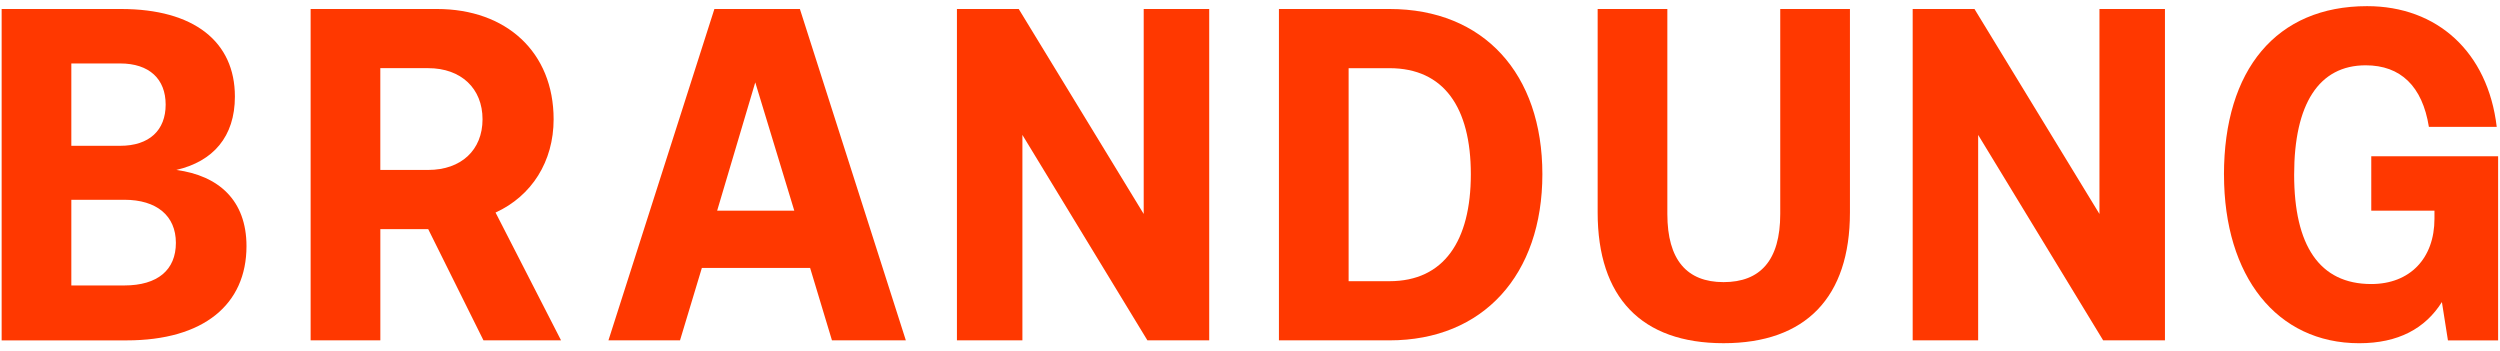
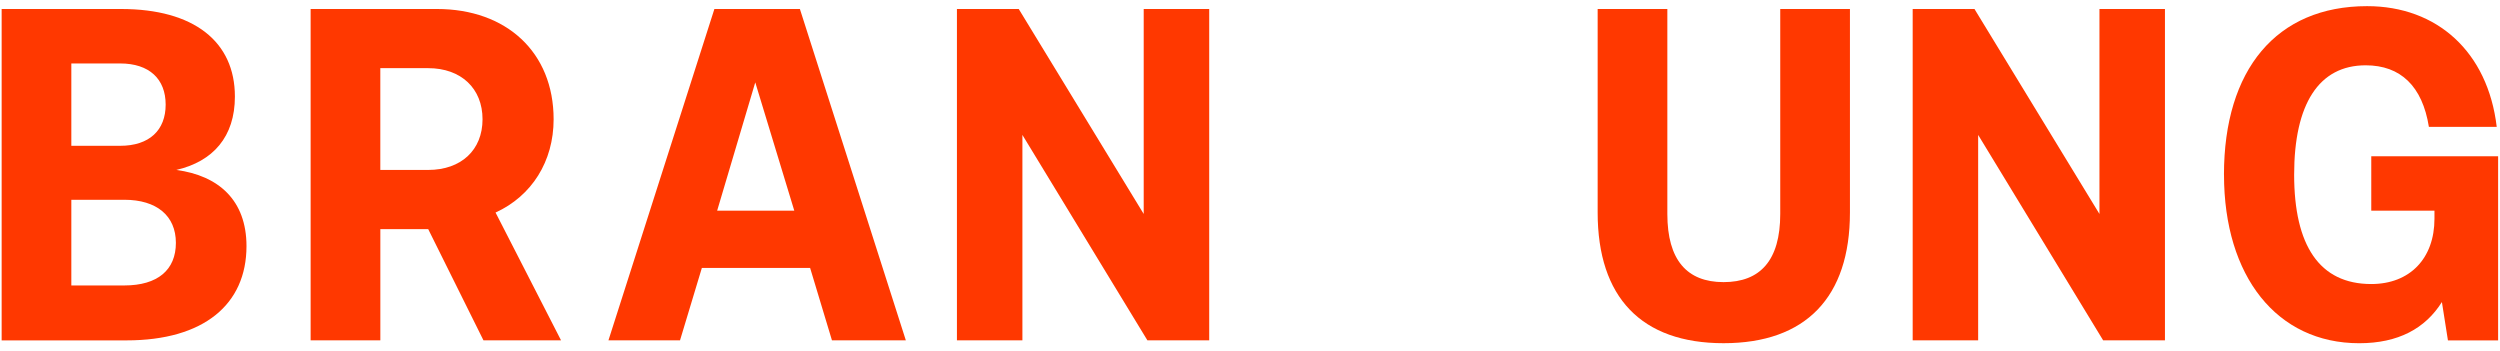
<svg xmlns="http://www.w3.org/2000/svg" width="435" height="61" viewBox="0 0 435 61" fill="none">
  <g clip-path="url(#clip0_4548_2094)">
    <path d="M0.286 1.565H21.064C33.756 1.565 40.872 7.25 40.872 16.802C40.872 23.805 37.071 28.086 30.683 29.57C38.042 30.56 42.889 34.841 42.889 42.833C42.889 52.966 35.45 59.226 22.031 59.226H0.286V1.565ZM12.412 25.37H20.901C25.995 25.37 28.825 22.653 28.825 18.205C28.825 13.758 25.995 11.041 20.901 11.041H12.412V25.375V25.37ZM12.412 49.669H21.629C27.452 49.669 30.604 46.953 30.604 42.258C30.604 37.562 27.289 34.76 21.629 34.76H12.412V49.669Z" fill="#FF3800" />
    <path d="M54.049 59.221V1.565H76.037C88.084 1.565 96.33 9.062 96.33 20.755C96.33 28.086 92.529 34.099 86.225 36.982L97.623 59.221H84.124L74.505 39.864H66.18V59.221H54.049ZM66.175 29.57H74.501C80.239 29.57 83.961 26.112 83.961 20.755C83.961 15.398 80.244 11.859 74.501 11.859H66.175V29.57Z" fill="#FF3800" />
    <path d="M105.869 59.221L124.304 1.565H139.181L157.616 59.221H144.761L140.96 46.62H122.124L118.323 59.221H105.869ZM124.785 36.654H138.205L131.416 14.333L124.785 36.654Z" fill="#FF3800" />
    <path d="M166.506 59.221V1.565H177.26L199.005 37.229V1.565H210.403V59.221H199.649L177.899 23.476V59.221H166.501H166.506Z" fill="#FF3800" />
-     <path d="M222.534 59.221V1.565H241.776C258.189 1.565 268.373 12.849 268.373 30.312C268.373 47.776 258.105 59.221 241.776 59.221H222.534ZM234.66 48.927H241.776C251.237 48.927 255.925 41.924 255.925 30.312C255.925 18.7 251.237 11.864 241.776 11.864H234.66V48.927Z" fill="#FF3800" />
    <path d="M277.992 36.982V1.565H290.118V37.229C290.118 45.216 293.513 49.089 299.901 49.089C306.288 49.089 309.762 45.302 309.762 37.229V1.565H321.889V36.982C321.889 51.724 314.207 59.716 299.901 59.716C285.594 59.716 277.992 51.729 277.992 36.982Z" fill="#FF3800" />
    <path d="M332.806 59.221V1.565H343.559L365.305 37.229V1.565H376.702V59.221H365.949L344.199 23.476V59.221H332.801H332.806Z" fill="#FF3800" />
    <path d="M386.97 30.393C386.97 12.107 396.103 1.07 411.872 1.07C424.078 1.07 432.894 9.057 434.43 22.073H422.626C421.496 14.989 417.695 11.364 411.629 11.364C403.463 11.364 399.181 18.12 399.181 30.393C399.181 42.666 403.547 49.422 412.601 49.422C419.311 49.422 423.597 44.974 423.597 38.057V36.658H412.601V27.187H434.673V59.226H425.941L424.891 52.557C421.982 57.172 417.289 59.721 410.5 59.721C396.188 59.721 386.975 48.109 386.975 30.398L386.97 30.393Z" fill="#FF3800" />
  </g>
  <defs>
    <clipPath id="clip0_4548_2094">
      <rect width="435" height="61" fill="white" />
    </clipPath>
  </defs>
</svg>